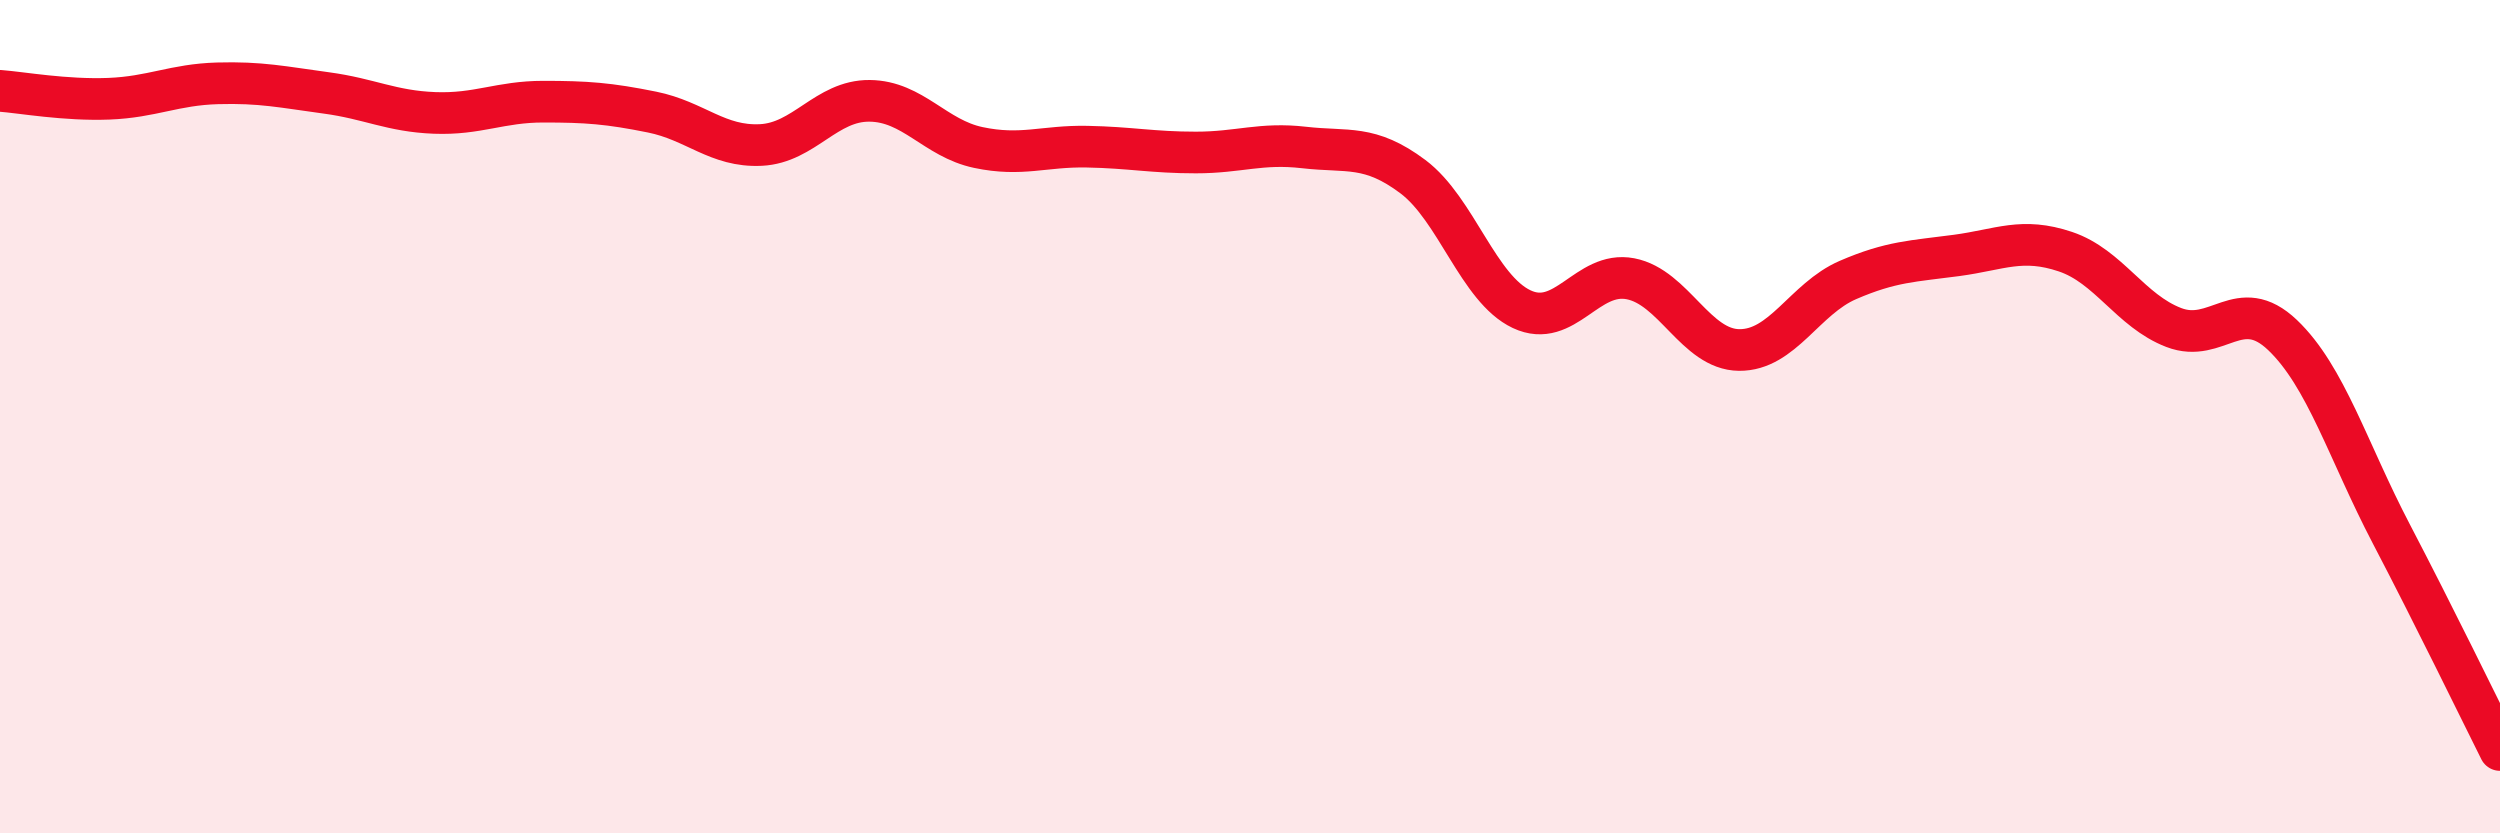
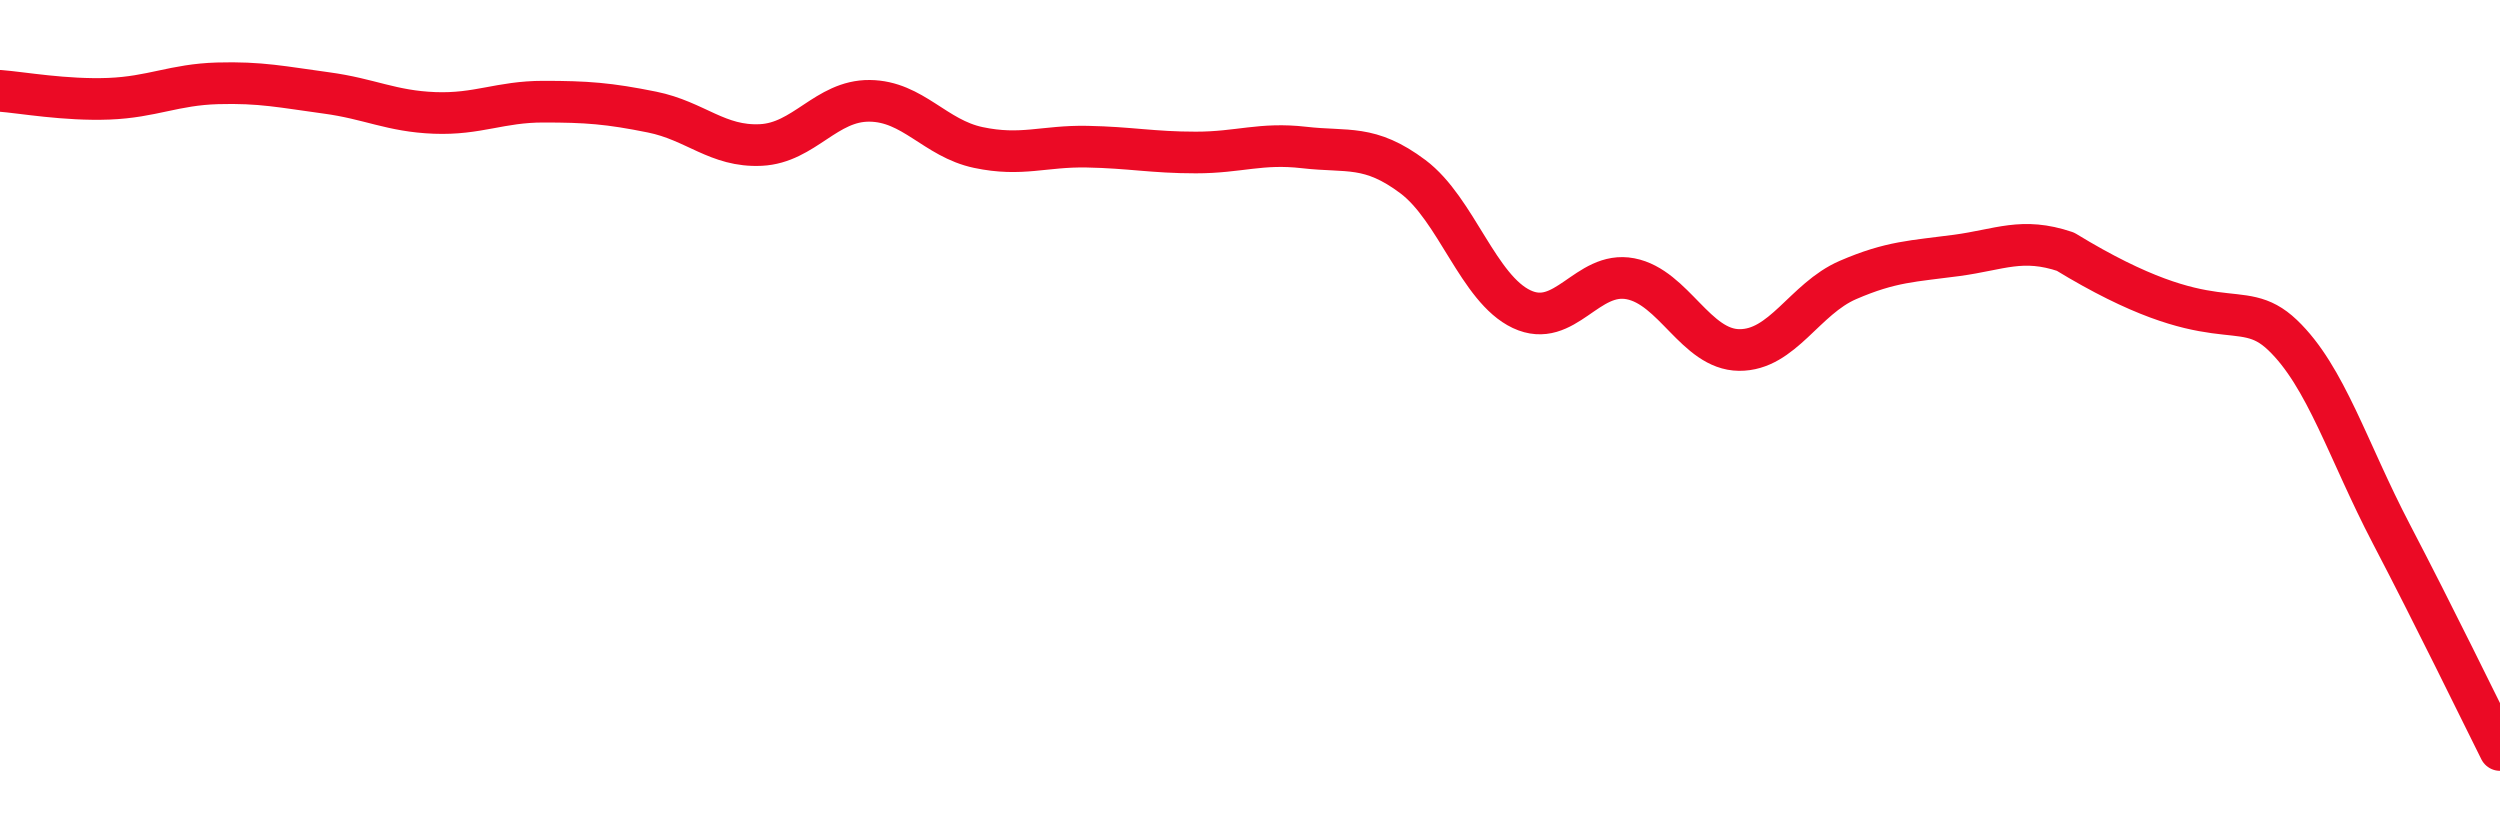
<svg xmlns="http://www.w3.org/2000/svg" width="60" height="20" viewBox="0 0 60 20">
-   <path d="M 0,2.18 C 0.52,2.22 1.57,2.41 2.61,2.37 C 3.65,2.33 4.18,2.03 5.22,2 C 6.26,1.97 6.79,2.09 7.83,2.23 C 8.87,2.37 9.39,2.67 10.43,2.71 C 11.47,2.75 12,2.44 13.04,2.44 C 14.08,2.44 14.61,2.48 15.65,2.69 C 16.69,2.9 17.22,3.53 18.26,3.48 C 19.3,3.43 19.83,2.41 20.87,2.42 C 21.91,2.43 22.44,3.32 23.48,3.54 C 24.52,3.76 25.05,3.5 26.09,3.52 C 27.13,3.54 27.66,3.66 28.7,3.66 C 29.74,3.66 30.26,3.42 31.3,3.54 C 32.34,3.66 32.87,3.46 33.91,4.24 C 34.95,5.02 35.48,6.93 36.52,7.42 C 37.56,7.91 38.09,6.49 39.13,6.69 C 40.17,6.89 40.7,8.39 41.74,8.4 C 42.78,8.41 43.31,7.17 44.35,6.72 C 45.39,6.27 45.92,6.27 46.96,6.13 C 48,5.99 48.53,5.69 49.57,6.04 C 50.61,6.39 51.13,7.46 52.17,7.86 C 53.21,8.26 53.74,7.05 54.78,8.04 C 55.82,9.03 56.35,10.82 57.39,12.81 C 58.43,14.8 59.48,16.96 60,18L60 20L0 20Z" fill="#EB0A25" opacity="0.1" stroke-linecap="round" stroke-linejoin="round" />
-   <path d="M 0,2.18 C 0.52,2.22 1.57,2.41 2.61,2.37 C 3.65,2.33 4.18,2.03 5.22,2 C 6.26,1.97 6.79,2.09 7.83,2.23 C 8.87,2.37 9.39,2.67 10.43,2.71 C 11.47,2.75 12,2.44 13.04,2.44 C 14.08,2.44 14.61,2.48 15.65,2.69 C 16.69,2.9 17.22,3.53 18.26,3.48 C 19.3,3.43 19.83,2.41 20.87,2.42 C 21.91,2.43 22.44,3.32 23.48,3.54 C 24.52,3.76 25.05,3.5 26.09,3.52 C 27.13,3.54 27.66,3.66 28.7,3.66 C 29.74,3.66 30.26,3.42 31.3,3.54 C 32.34,3.66 32.87,3.46 33.91,4.24 C 34.95,5.02 35.48,6.93 36.52,7.42 C 37.56,7.91 38.09,6.49 39.13,6.69 C 40.17,6.89 40.7,8.39 41.74,8.4 C 42.78,8.41 43.31,7.17 44.35,6.72 C 45.39,6.27 45.92,6.27 46.96,6.13 C 48,5.99 48.53,5.69 49.57,6.04 C 50.61,6.39 51.13,7.46 52.17,7.86 C 53.21,8.26 53.74,7.05 54.78,8.04 C 55.82,9.03 56.35,10.82 57.39,12.81 C 58.43,14.8 59.48,16.96 60,18" stroke="#EB0A25" stroke-width="1" fill="none" stroke-linecap="round" stroke-linejoin="round" />
+   <path d="M 0,2.18 C 0.52,2.22 1.57,2.41 2.61,2.37 C 3.65,2.33 4.18,2.03 5.22,2 C 6.26,1.97 6.79,2.09 7.83,2.23 C 8.87,2.37 9.39,2.67 10.43,2.71 C 11.47,2.75 12,2.44 13.04,2.44 C 14.08,2.44 14.61,2.48 15.65,2.69 C 16.69,2.9 17.22,3.53 18.26,3.48 C 19.3,3.43 19.83,2.41 20.87,2.42 C 21.91,2.43 22.44,3.32 23.48,3.54 C 24.52,3.76 25.05,3.5 26.09,3.52 C 27.13,3.54 27.66,3.66 28.7,3.66 C 29.74,3.66 30.26,3.42 31.3,3.54 C 32.34,3.66 32.87,3.46 33.91,4.24 C 34.95,5.02 35.48,6.93 36.52,7.42 C 37.56,7.91 38.09,6.49 39.13,6.69 C 40.17,6.89 40.7,8.39 41.74,8.4 C 42.78,8.41 43.31,7.17 44.35,6.72 C 45.39,6.27 45.92,6.27 46.96,6.13 C 48,5.99 48.53,5.69 49.57,6.04 C 53.21,8.26 53.74,7.05 54.78,8.04 C 55.82,9.03 56.35,10.82 57.39,12.81 C 58.43,14.8 59.48,16.96 60,18" stroke="#EB0A25" stroke-width="1" fill="none" stroke-linecap="round" stroke-linejoin="round" />
</svg>